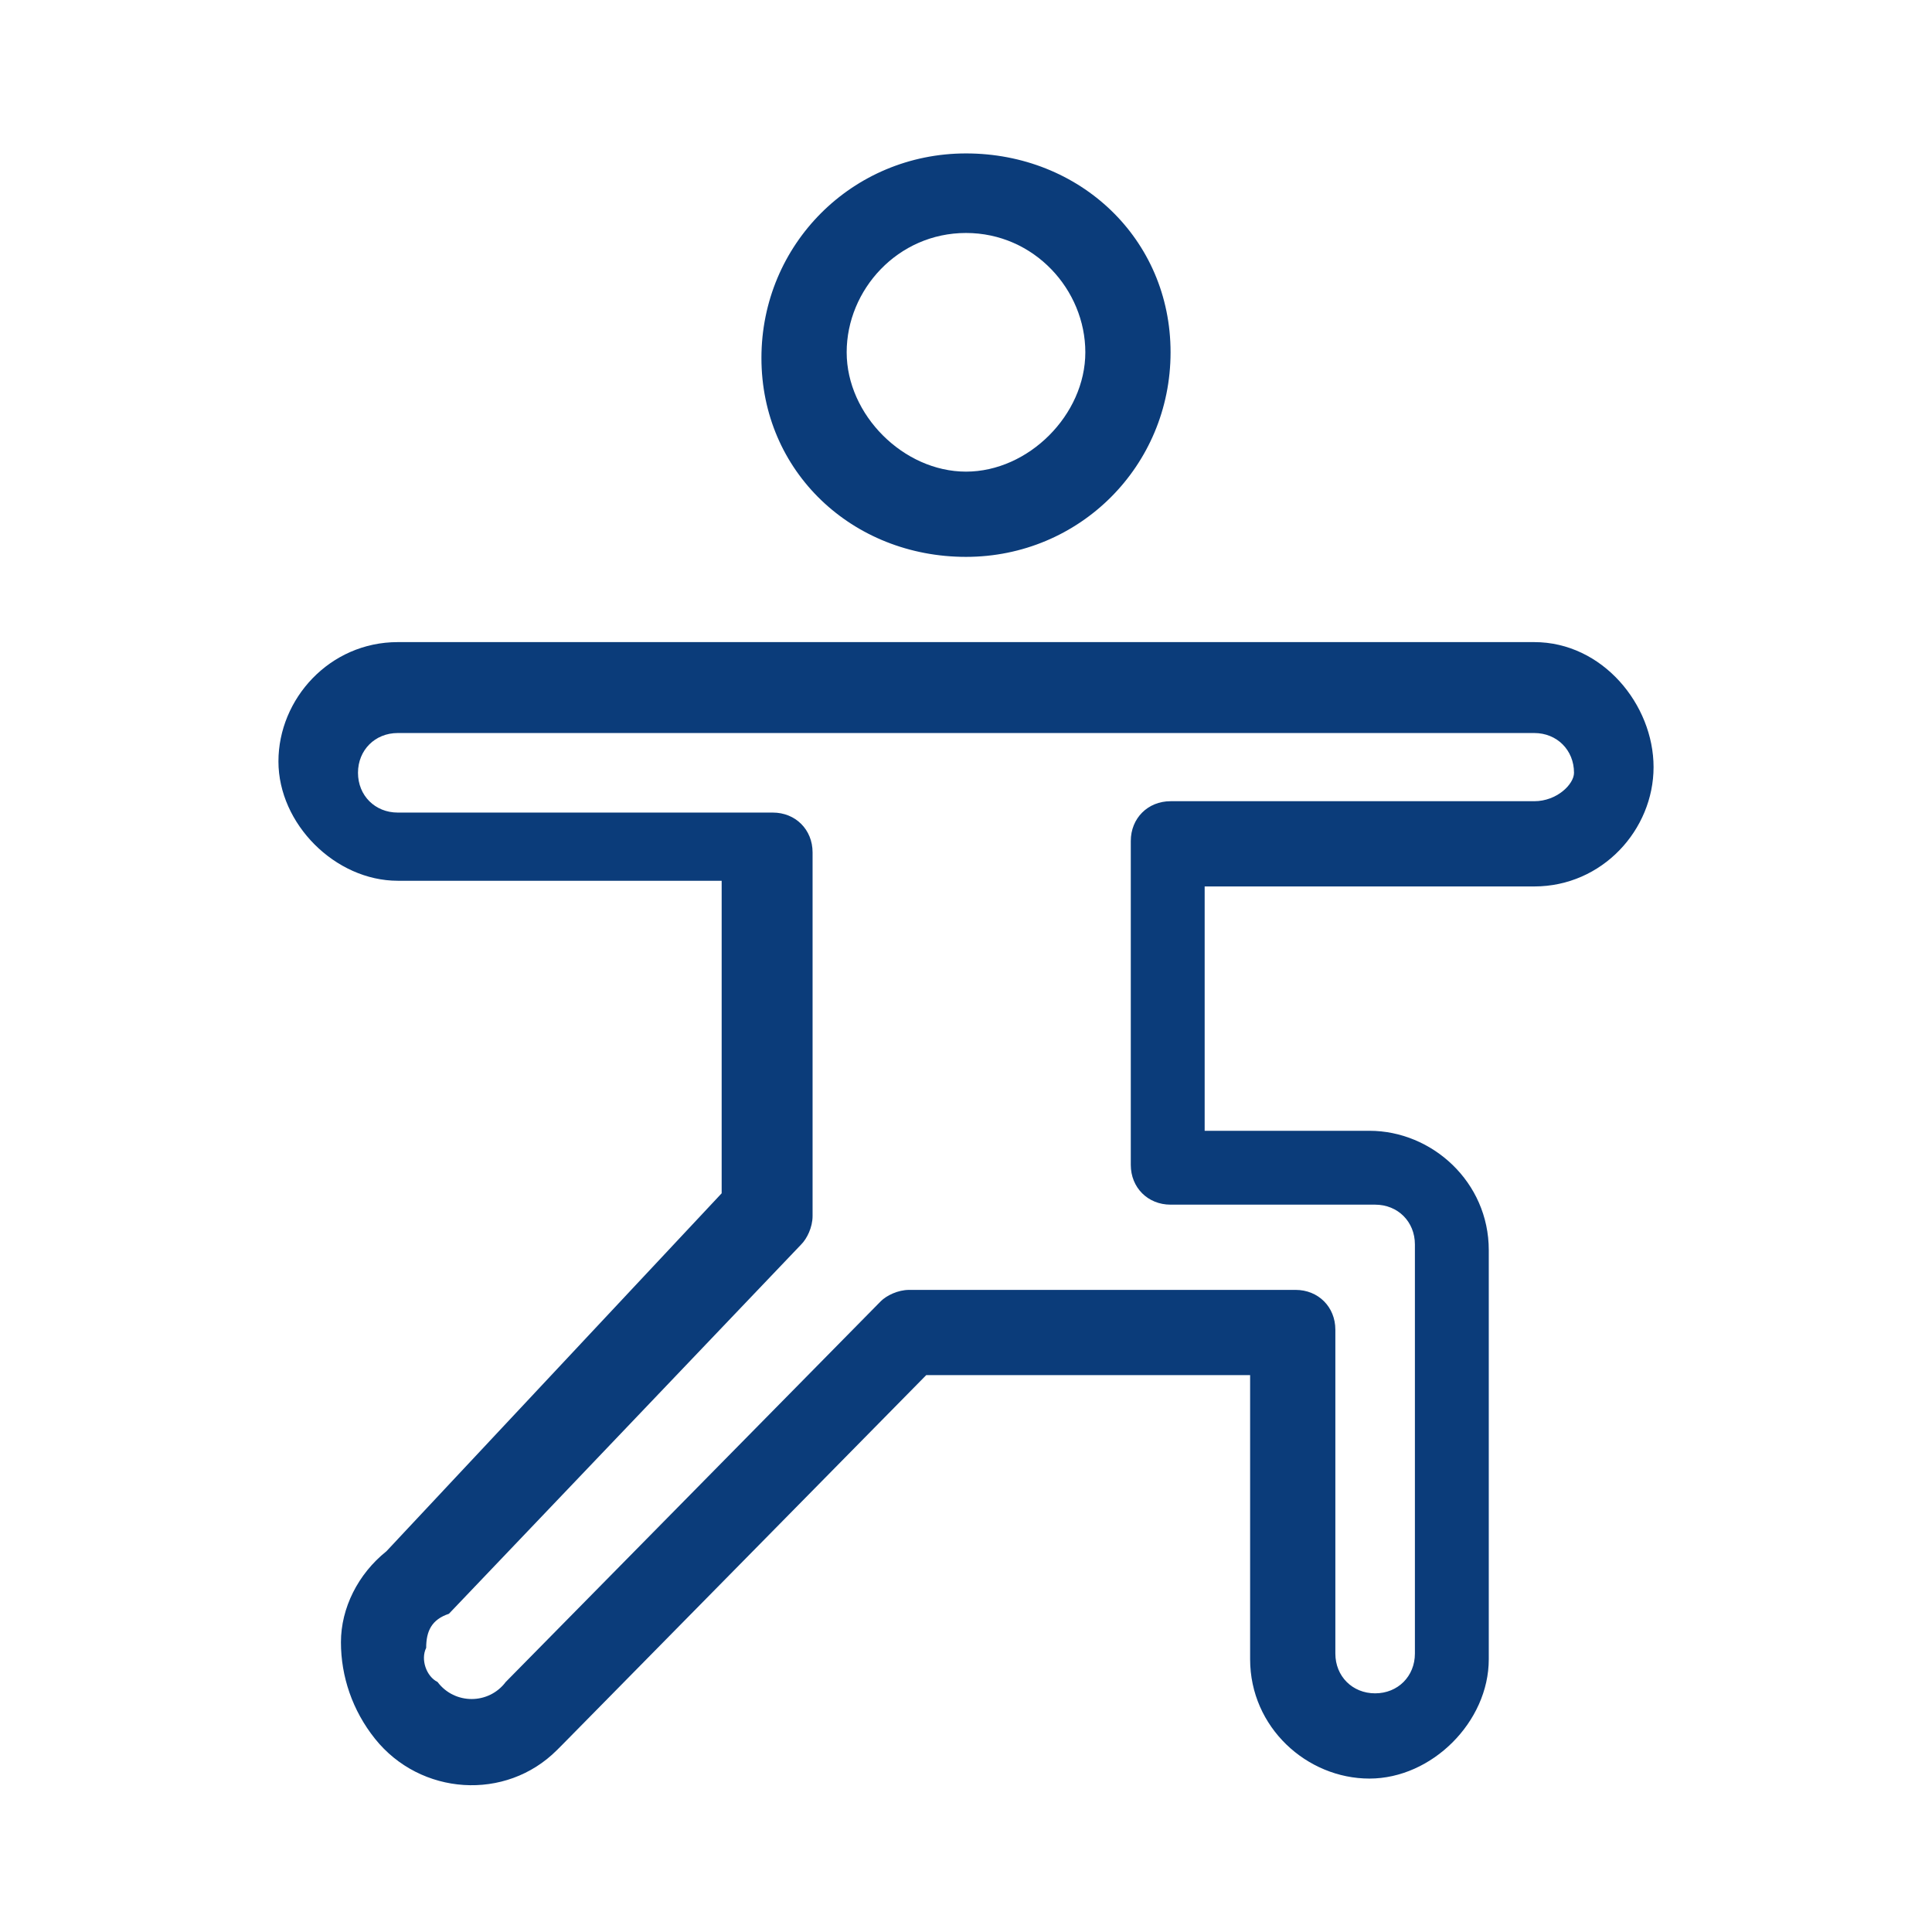
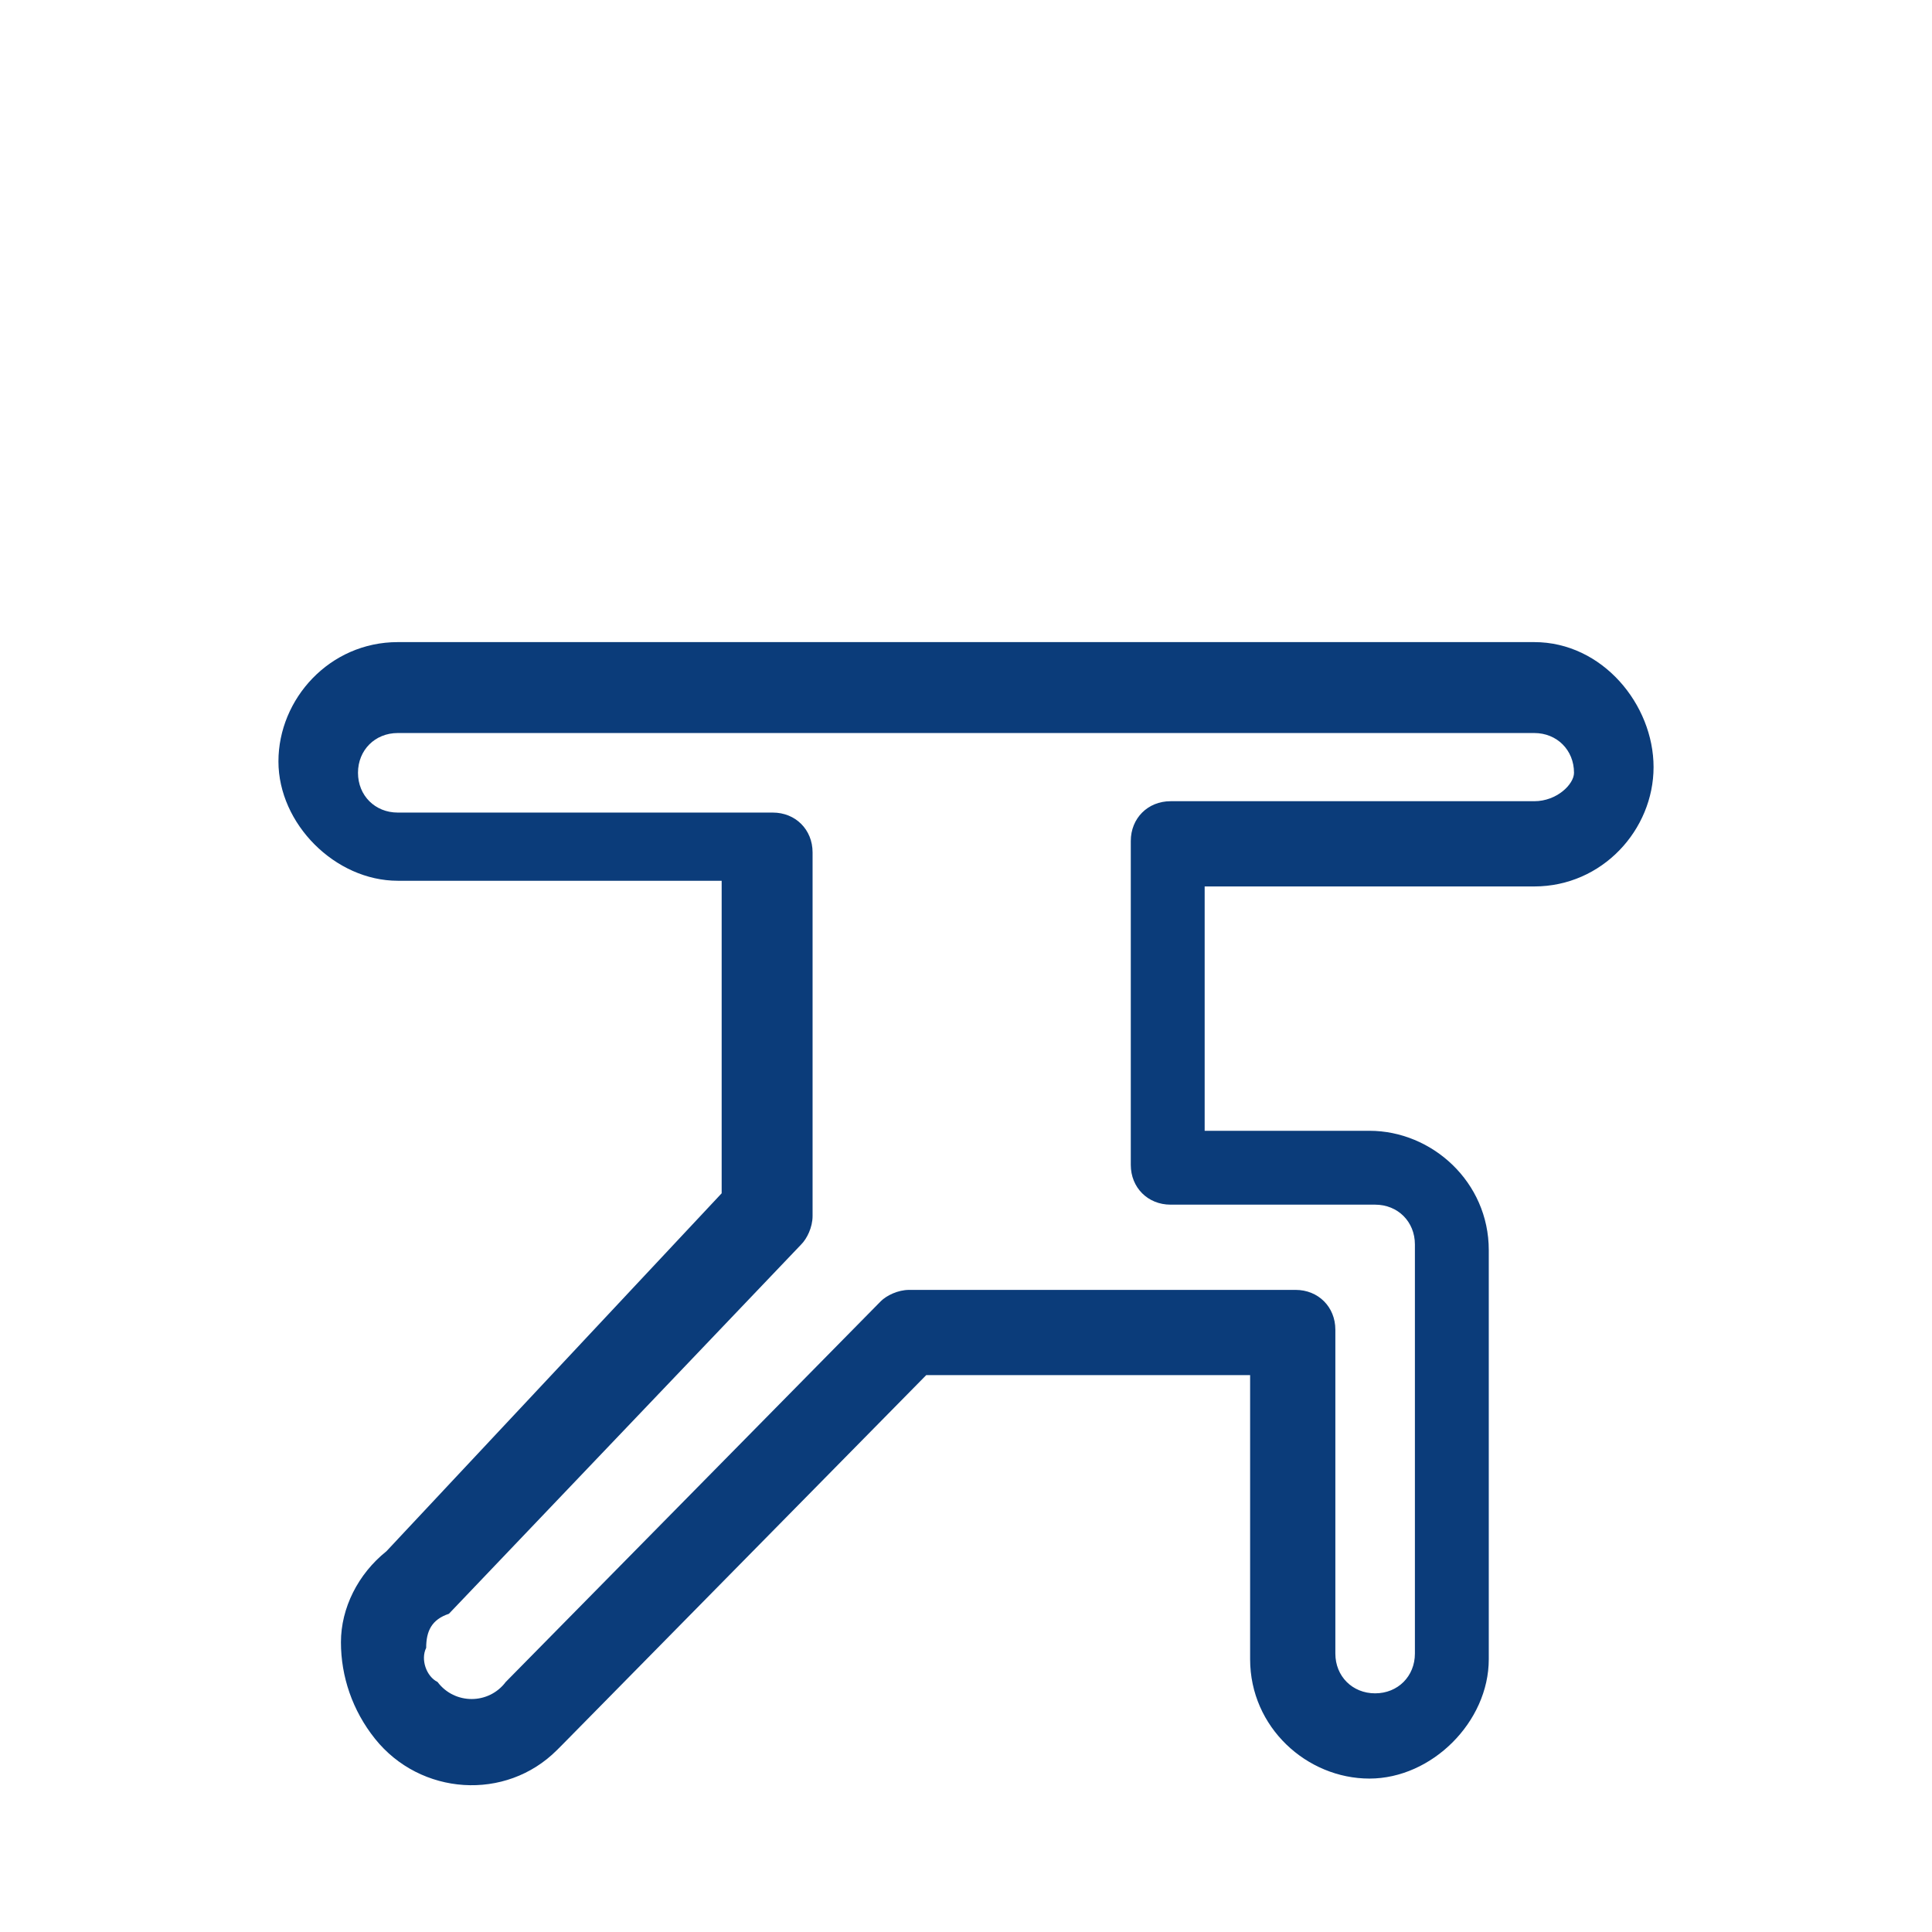
<svg xmlns="http://www.w3.org/2000/svg" version="1.1" id="Layer_1" x="0px" y="0px" viewBox="0 0 34 34" style="enable-background:new 0 0 34 34;" xml:space="preserve">
  <style type="text/css">
	.st0{fill:#0B3C7A;}
</style>
  <g>
    <path class="st0" d="M27,11.3H7c-1.2,0-2.1,1-2.1,2.1s1,2.1,2.1,2.1h5.7V21l-5.9,6.3c-0.5,0.4-0.8,1-0.8,1.6c0,0.6,0.2,1.2,0.6,1.7   c0.8,1,2.3,1.1,3.2,0.2c0,0,0,0,0.1-0.1l6.4-6.5H22v5c0,1.2,1,2.1,2.1,2.1s2.1-1,2.1-2.1V22c0-1.2-1-2.1-2.1-2.1h-2.9v-4.3H27   c1.2,0,2.1-1,2.1-2.1S28.2,11.3,27,11.3z M27,14.1h-6.4c-0.4,0-0.7,0.3-0.7,0.7v5.7c0,0.4,0.3,0.7,0.7,0.7h3.6   c0.4,0,0.7,0.3,0.7,0.7v7.2c0,0.4-0.3,0.7-0.7,0.7c-0.4,0-0.7-0.3-0.7-0.7v-5.7c0-0.4-0.3-0.7-0.7-0.7H16c-0.2,0-0.4,0.1-0.5,0.2   l-6.6,6.7C8.6,30,8,30,7.7,29.6c0,0,0,0,0,0c-0.2-0.1-0.3-0.4-0.2-0.6c0-0.3,0.1-0.5,0.4-0.6l6.2-6.5c0.1-0.1,0.2-0.3,0.2-0.5v-6.4   c0-0.4-0.3-0.7-0.7-0.7H7c-0.4,0-0.7-0.3-0.7-0.7c0-0.4,0.3-0.7,0.7-0.7h20c0.4,0,0.7,0.3,0.7,0.7C27.7,13.8,27.4,14.1,27,14.1z" />
-     <path class="st0" d="M17,9.8c2,0,3.6-1.6,3.6-3.6S19,2.7,17,2.7s-3.6,1.6-3.6,3.6S15,9.8,17,9.8z M17,4.1c1.2,0,2.1,1,2.1,2.1   s-1,2.1-2.1,2.1s-2.1-1-2.1-2.1S15.8,4.1,17,4.1z" />
  </g>
</svg>